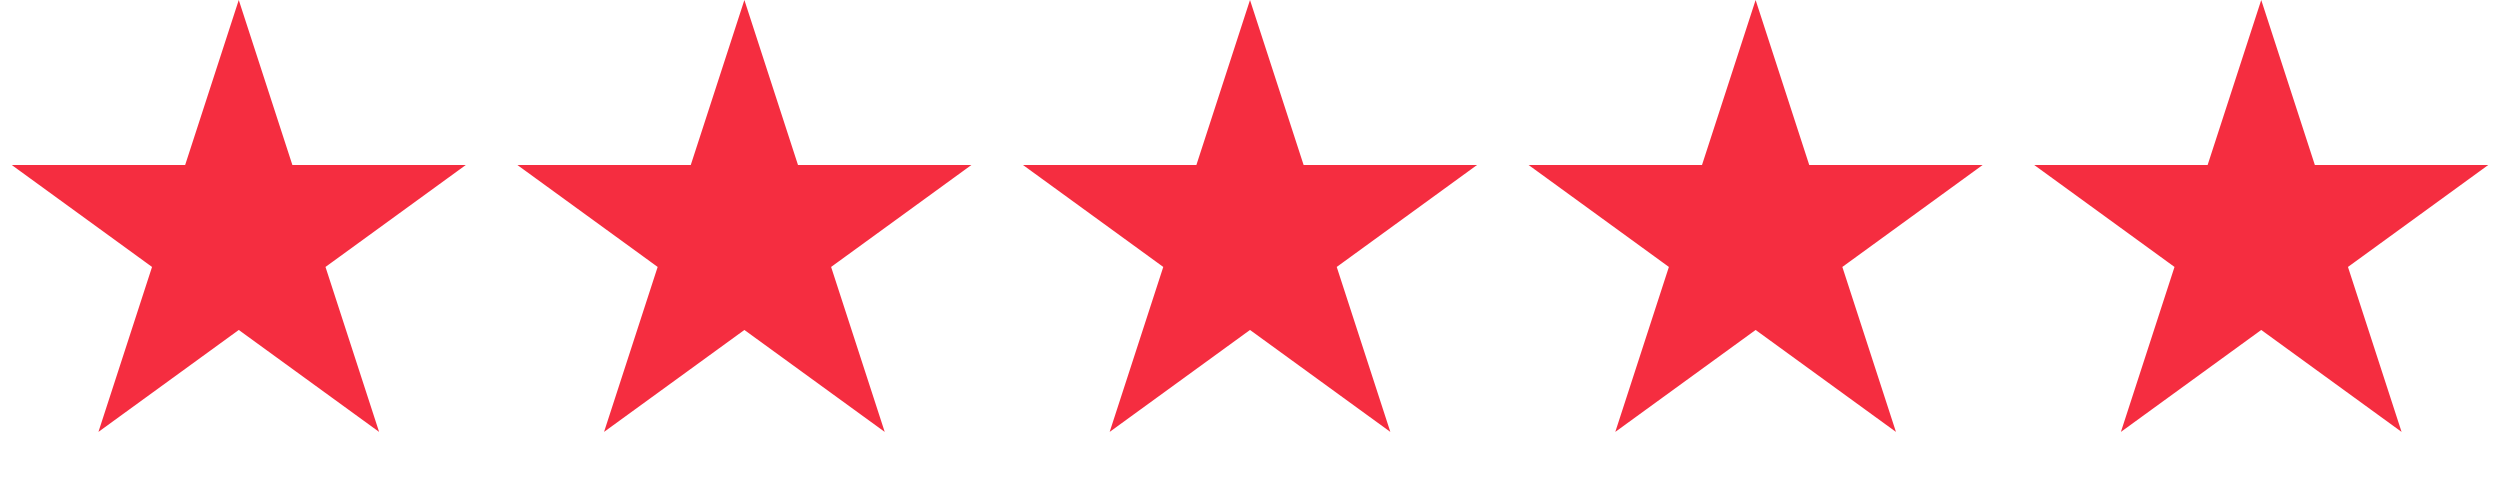
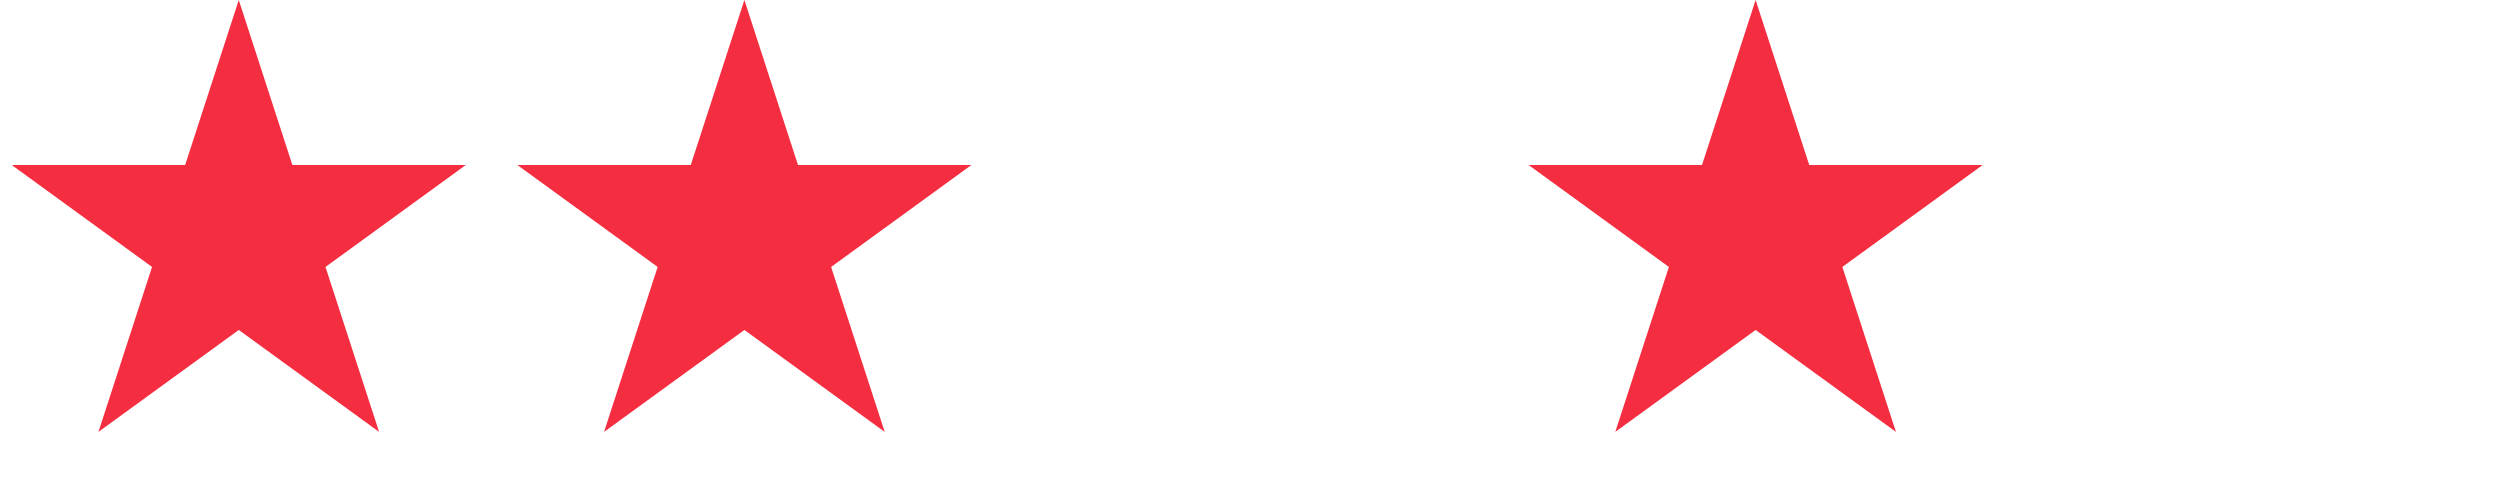
<svg xmlns="http://www.w3.org/2000/svg" width="89" height="17" viewBox="0 0 89 17" fill="none">
  <path d="M8.5 0.764L10.184 5.946L10.237 6.109H10.408L15.857 6.109L11.449 9.312L11.31 9.413L11.363 9.576L13.047 14.758L8.639 11.556L8.5 11.455L8.361 11.556L3.953 14.758L5.637 9.576L5.69 9.413L5.551 9.312L1.143 6.109L6.592 6.109H6.763L6.816 5.946L8.5 0.764Z" fill="#F52D40" stroke="#F52D40" stroke-width="0.472" />
  <path d="M26.5 0.764L28.184 5.946L28.237 6.109H28.408L33.857 6.109L29.449 9.312L29.31 9.413L29.363 9.576L31.047 14.758L26.639 11.556L26.5 11.455L26.361 11.556L21.953 14.758L23.637 9.576L23.69 9.413L23.551 9.312L19.143 6.109L24.592 6.109H24.763L24.816 5.946L26.5 0.764Z" fill="#F52D40" stroke="#F52D40" stroke-width="0.472" />
-   <path d="M44.5 0.764L46.184 5.946L46.237 6.109H46.408L51.857 6.109L47.449 9.312L47.31 9.413L47.363 9.576L49.047 14.758L44.639 11.556L44.5 11.455L44.361 11.556L39.953 14.758L41.637 9.576L41.69 9.413L41.551 9.312L37.143 6.109L42.592 6.109H42.763L42.816 5.946L44.5 0.764Z" fill="#F52D40" stroke="#F52D40" stroke-width="0.472" />
  <path d="M62.5 0.764L64.184 5.946L64.237 6.109H64.408L69.857 6.109L65.449 9.312L65.31 9.413L65.363 9.576L67.047 14.758L62.639 11.556L62.5 11.455L62.361 11.556L57.953 14.758L59.637 9.576L59.69 9.413L59.551 9.312L55.143 6.109L60.592 6.109H60.763L60.816 5.946L62.5 0.764Z" fill="#F52D40" stroke="#F52D40" stroke-width="0.472" />
-   <path d="M80.5 0.764L82.184 5.946L82.237 6.109H82.408L87.857 6.109L83.449 9.312L83.31 9.413L83.363 9.576L85.047 14.758L80.639 11.556L80.5 11.455L80.361 11.556L75.953 14.758L77.637 9.576L77.69 9.413L77.551 9.312L73.143 6.109L78.592 6.109H78.763L78.816 5.946L80.5 0.764Z" fill="#F52D40" stroke="#F52D40" stroke-width="0.472" />
</svg>